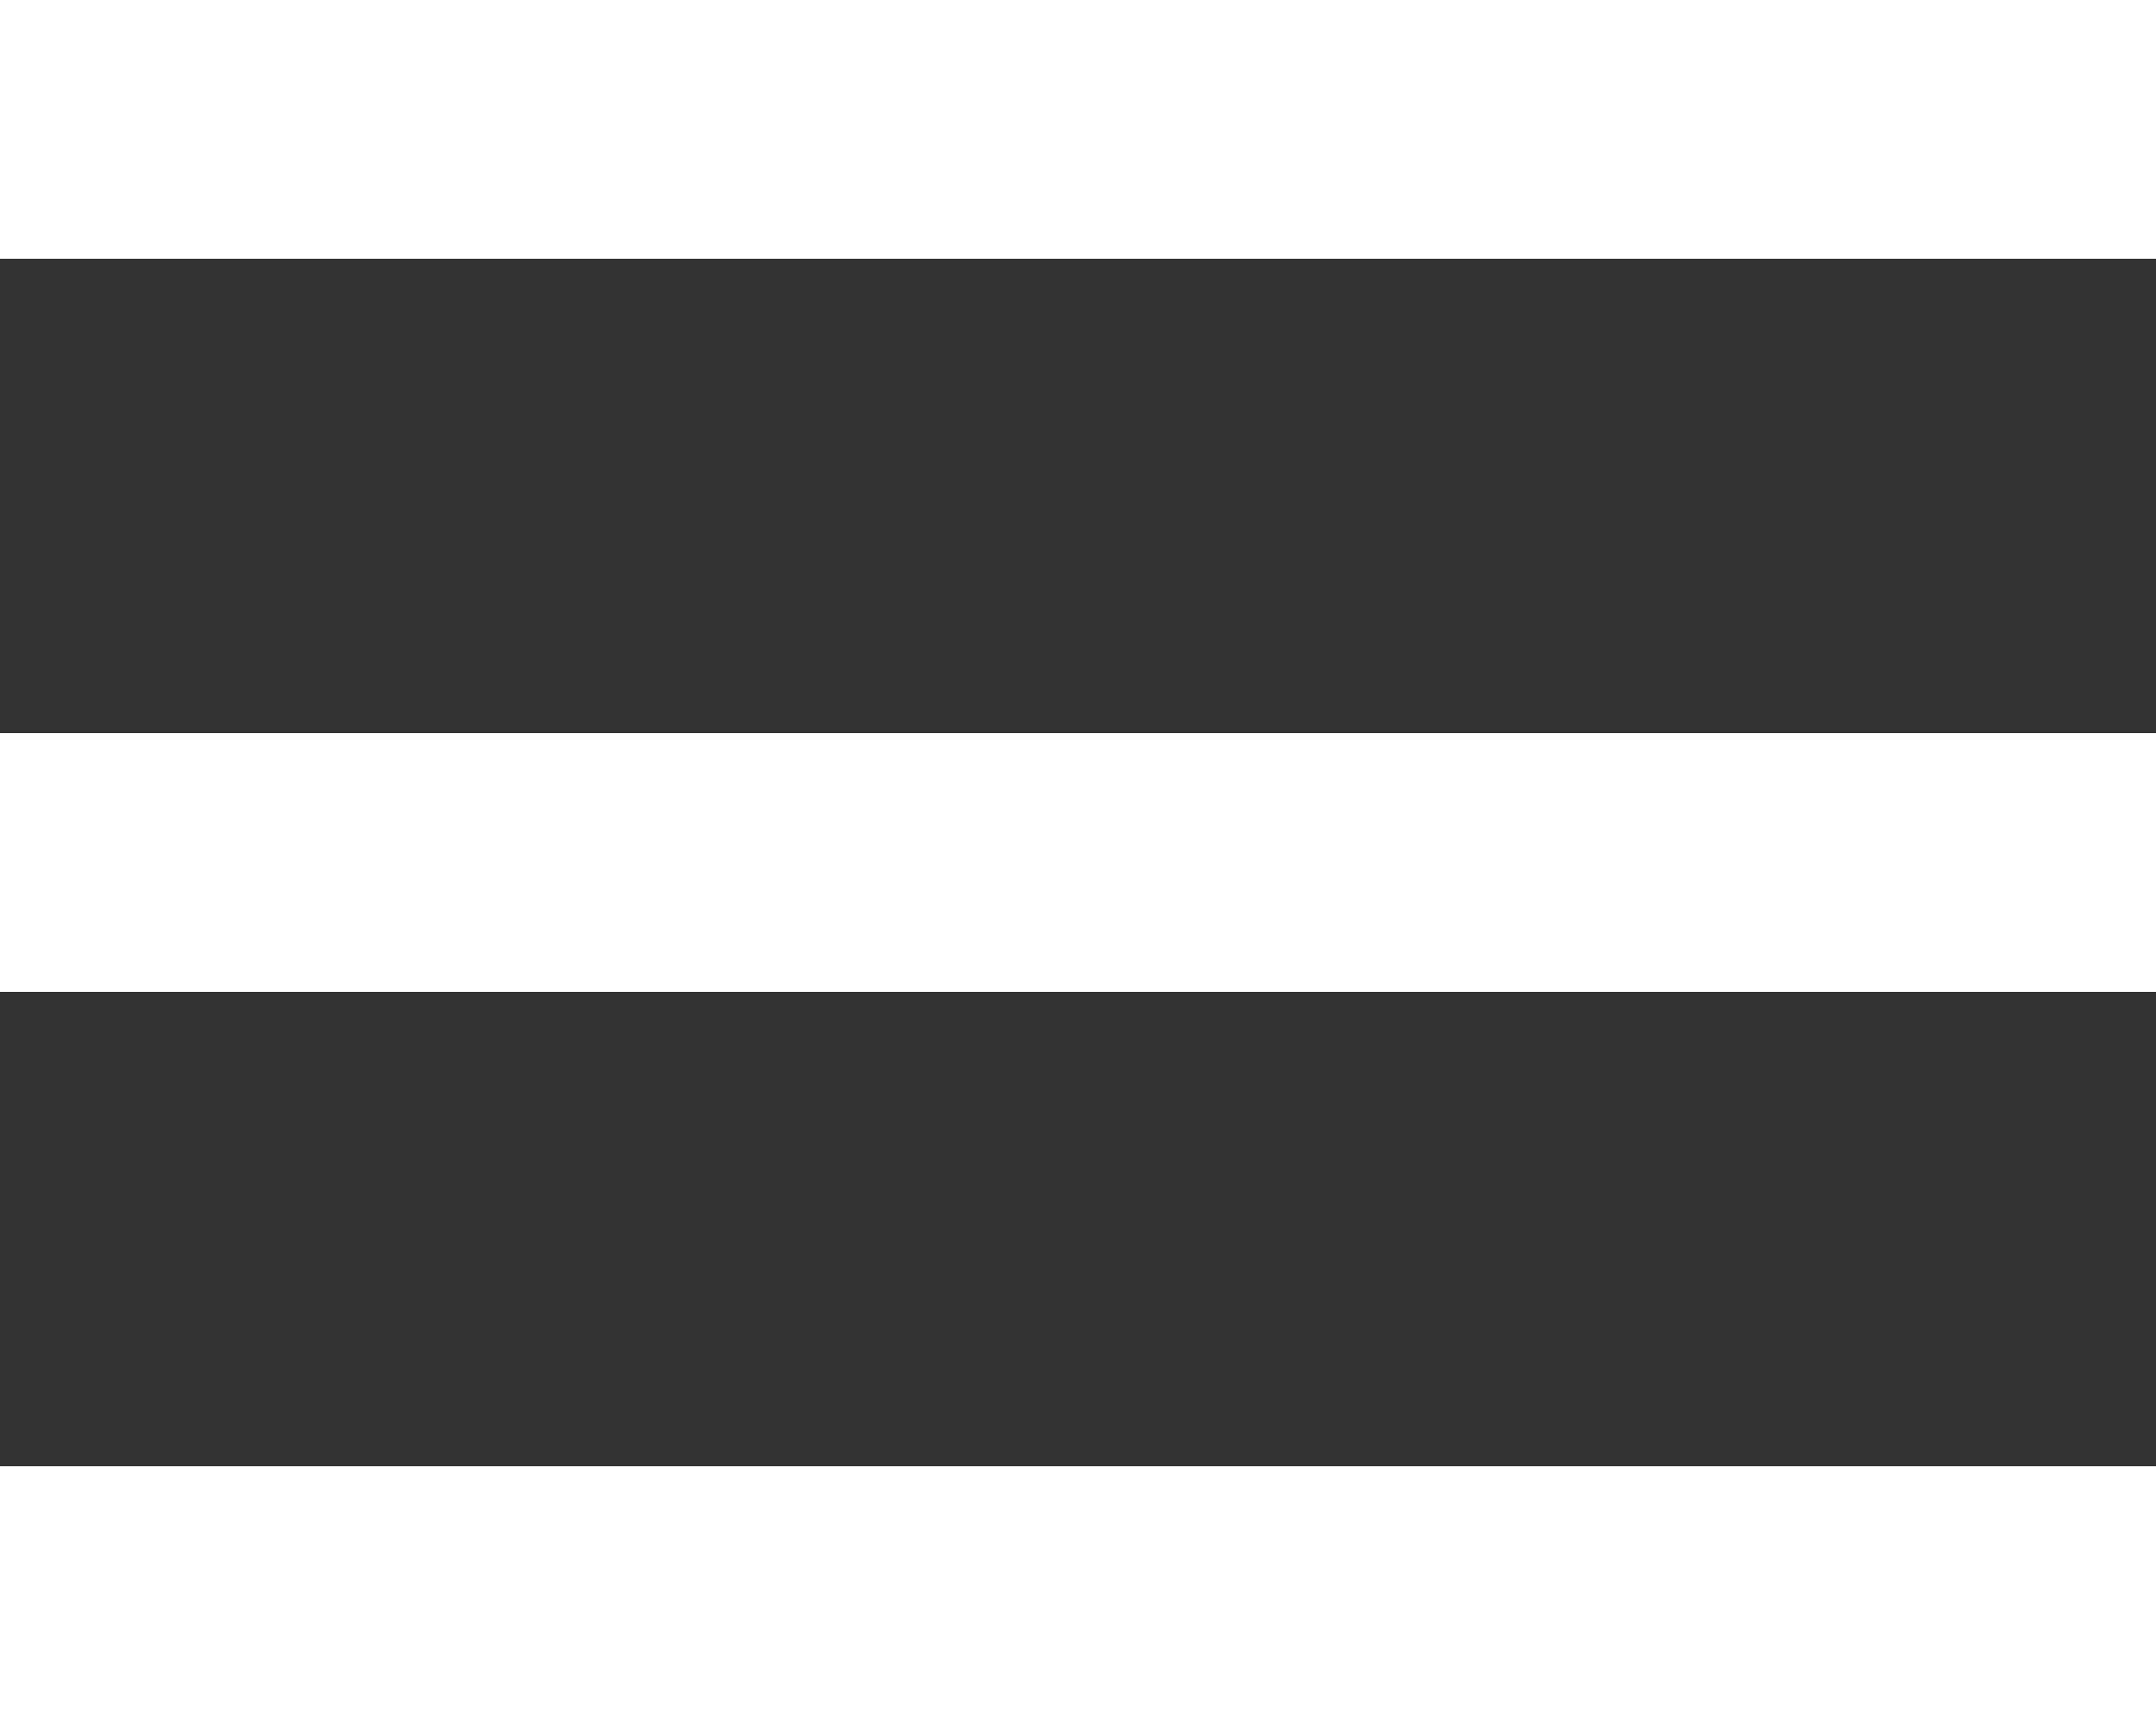
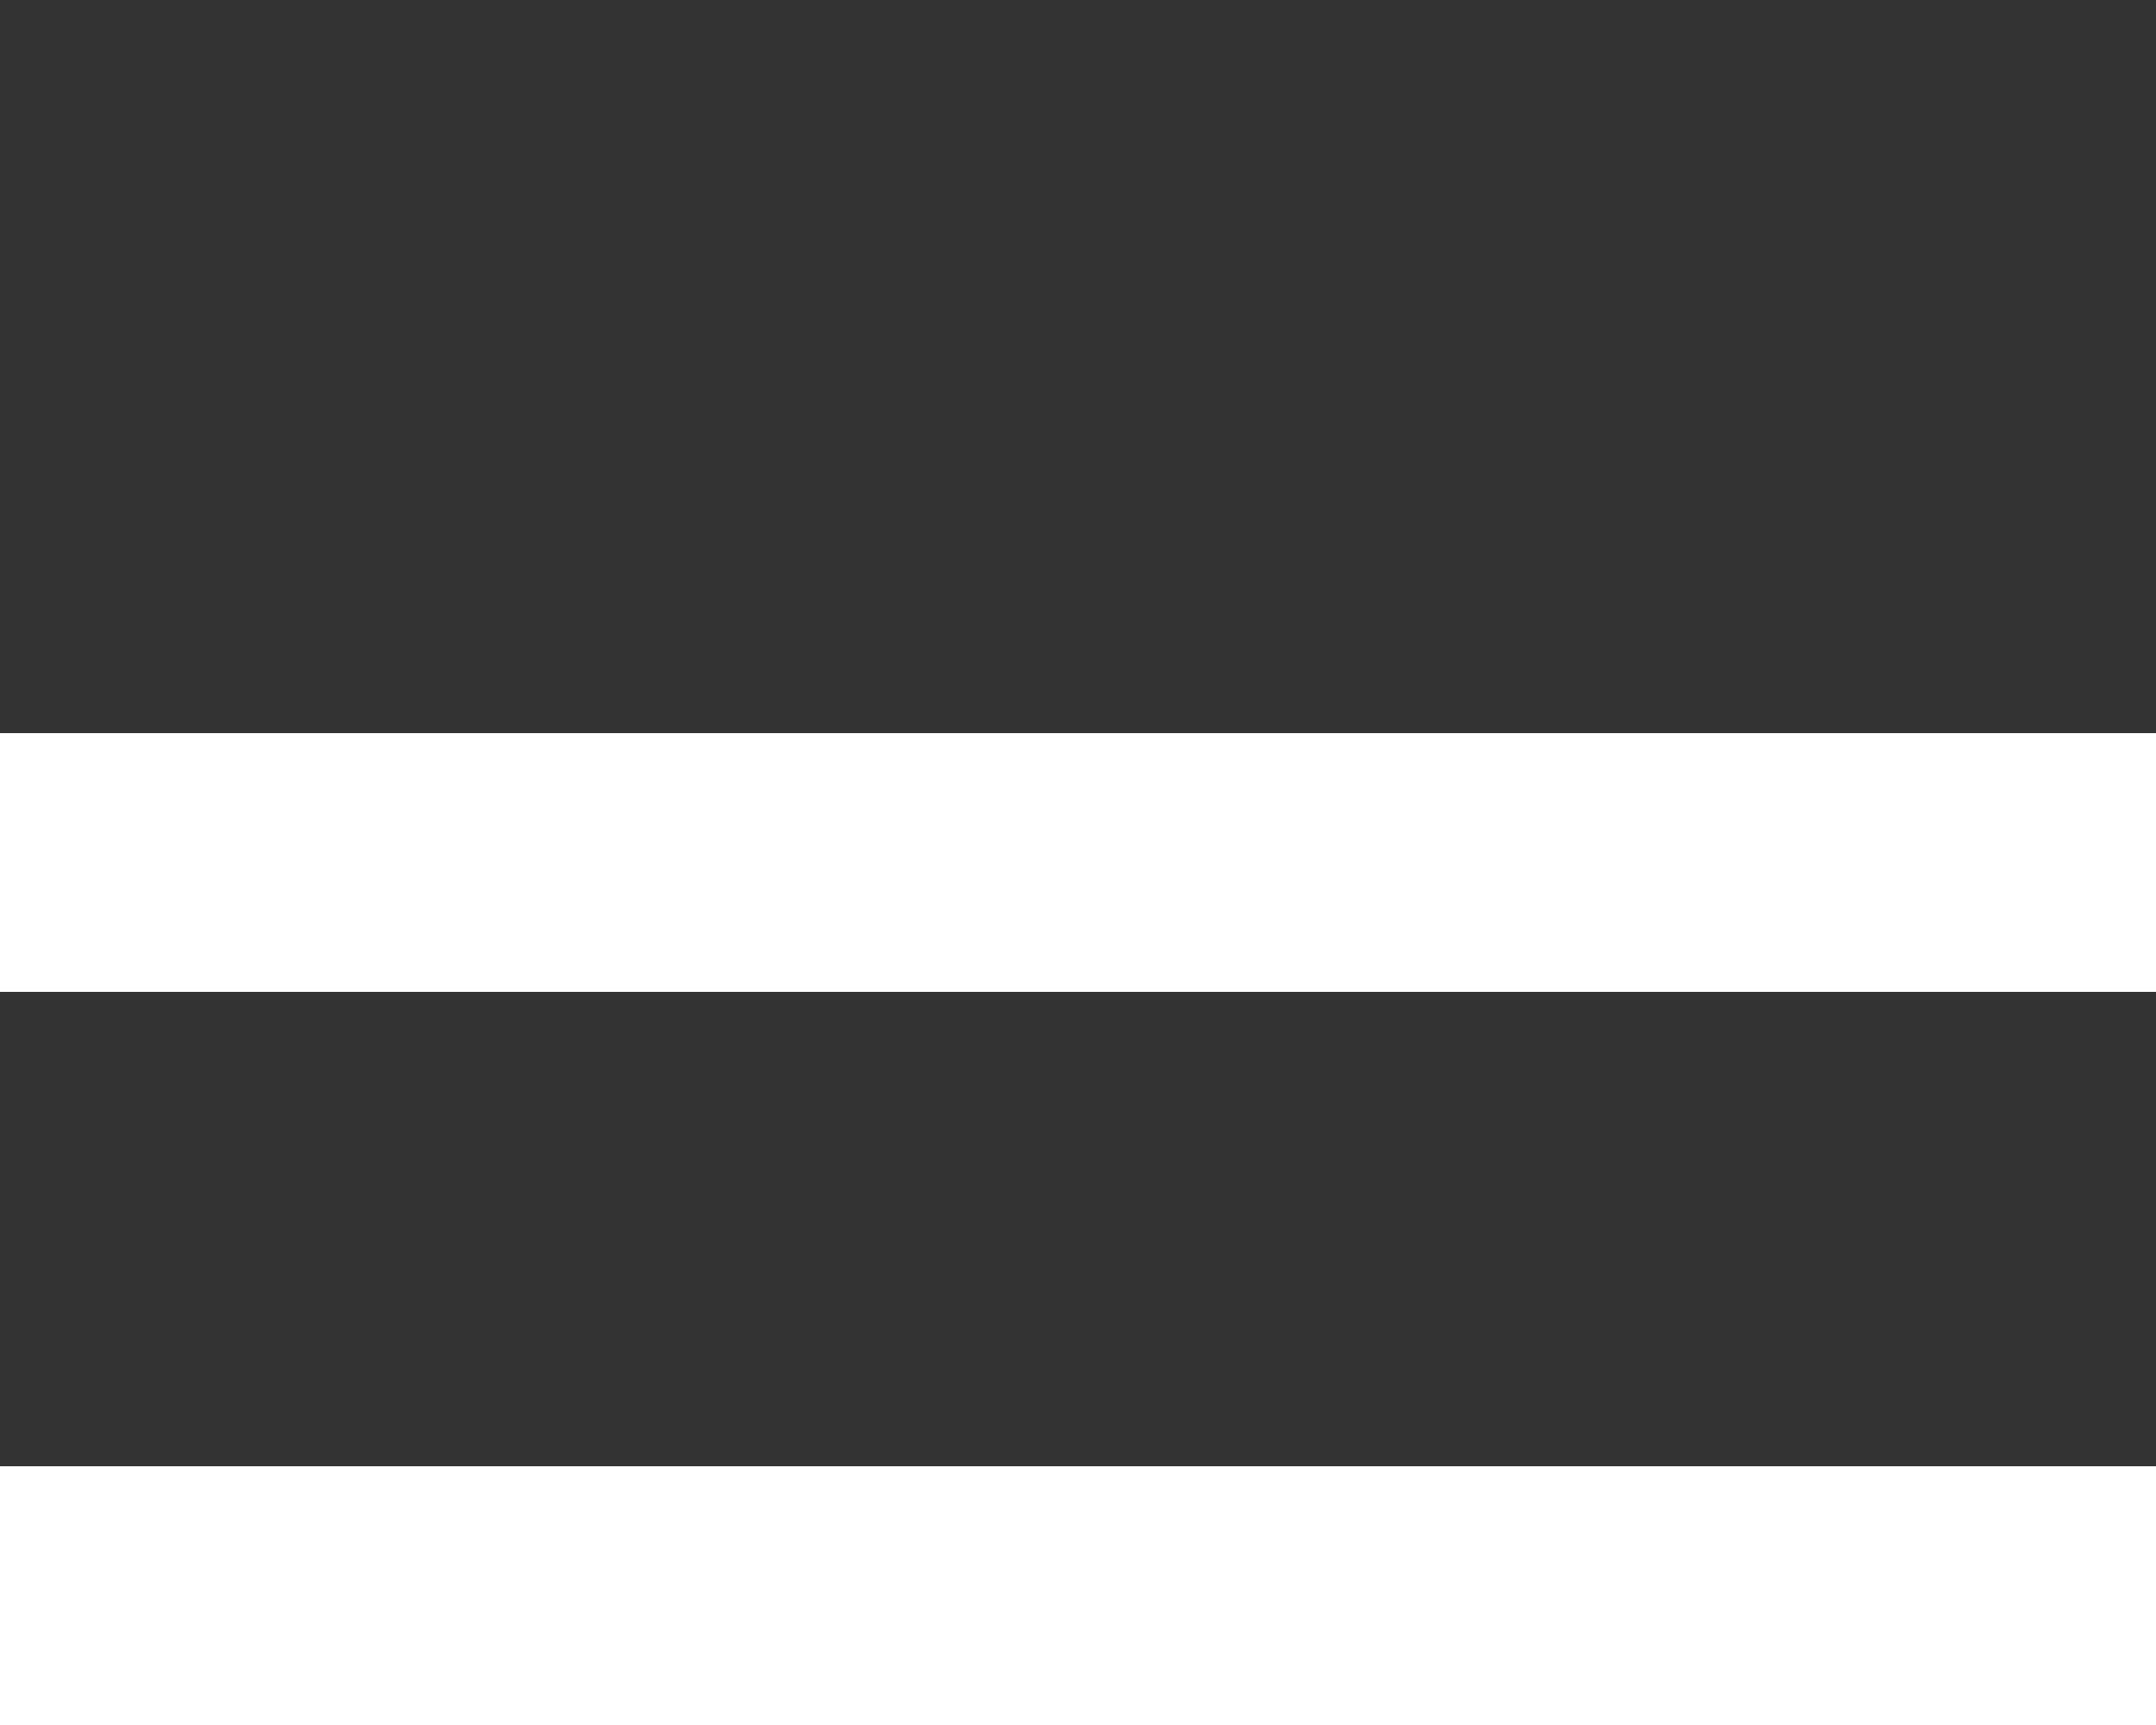
<svg xmlns="http://www.w3.org/2000/svg" width="50" height="40" viewBox="0 0 50 40" fill="none">
  <rect x="0" y="0" width="50" height="40" fill="#333333" stroke="none" />
-   <rect width="50" height="6" fill="white" />
  <rect y="17" width="50" height="6" fill="white" />
  <rect y="34" width="50" height="6" fill="white" />
</svg>